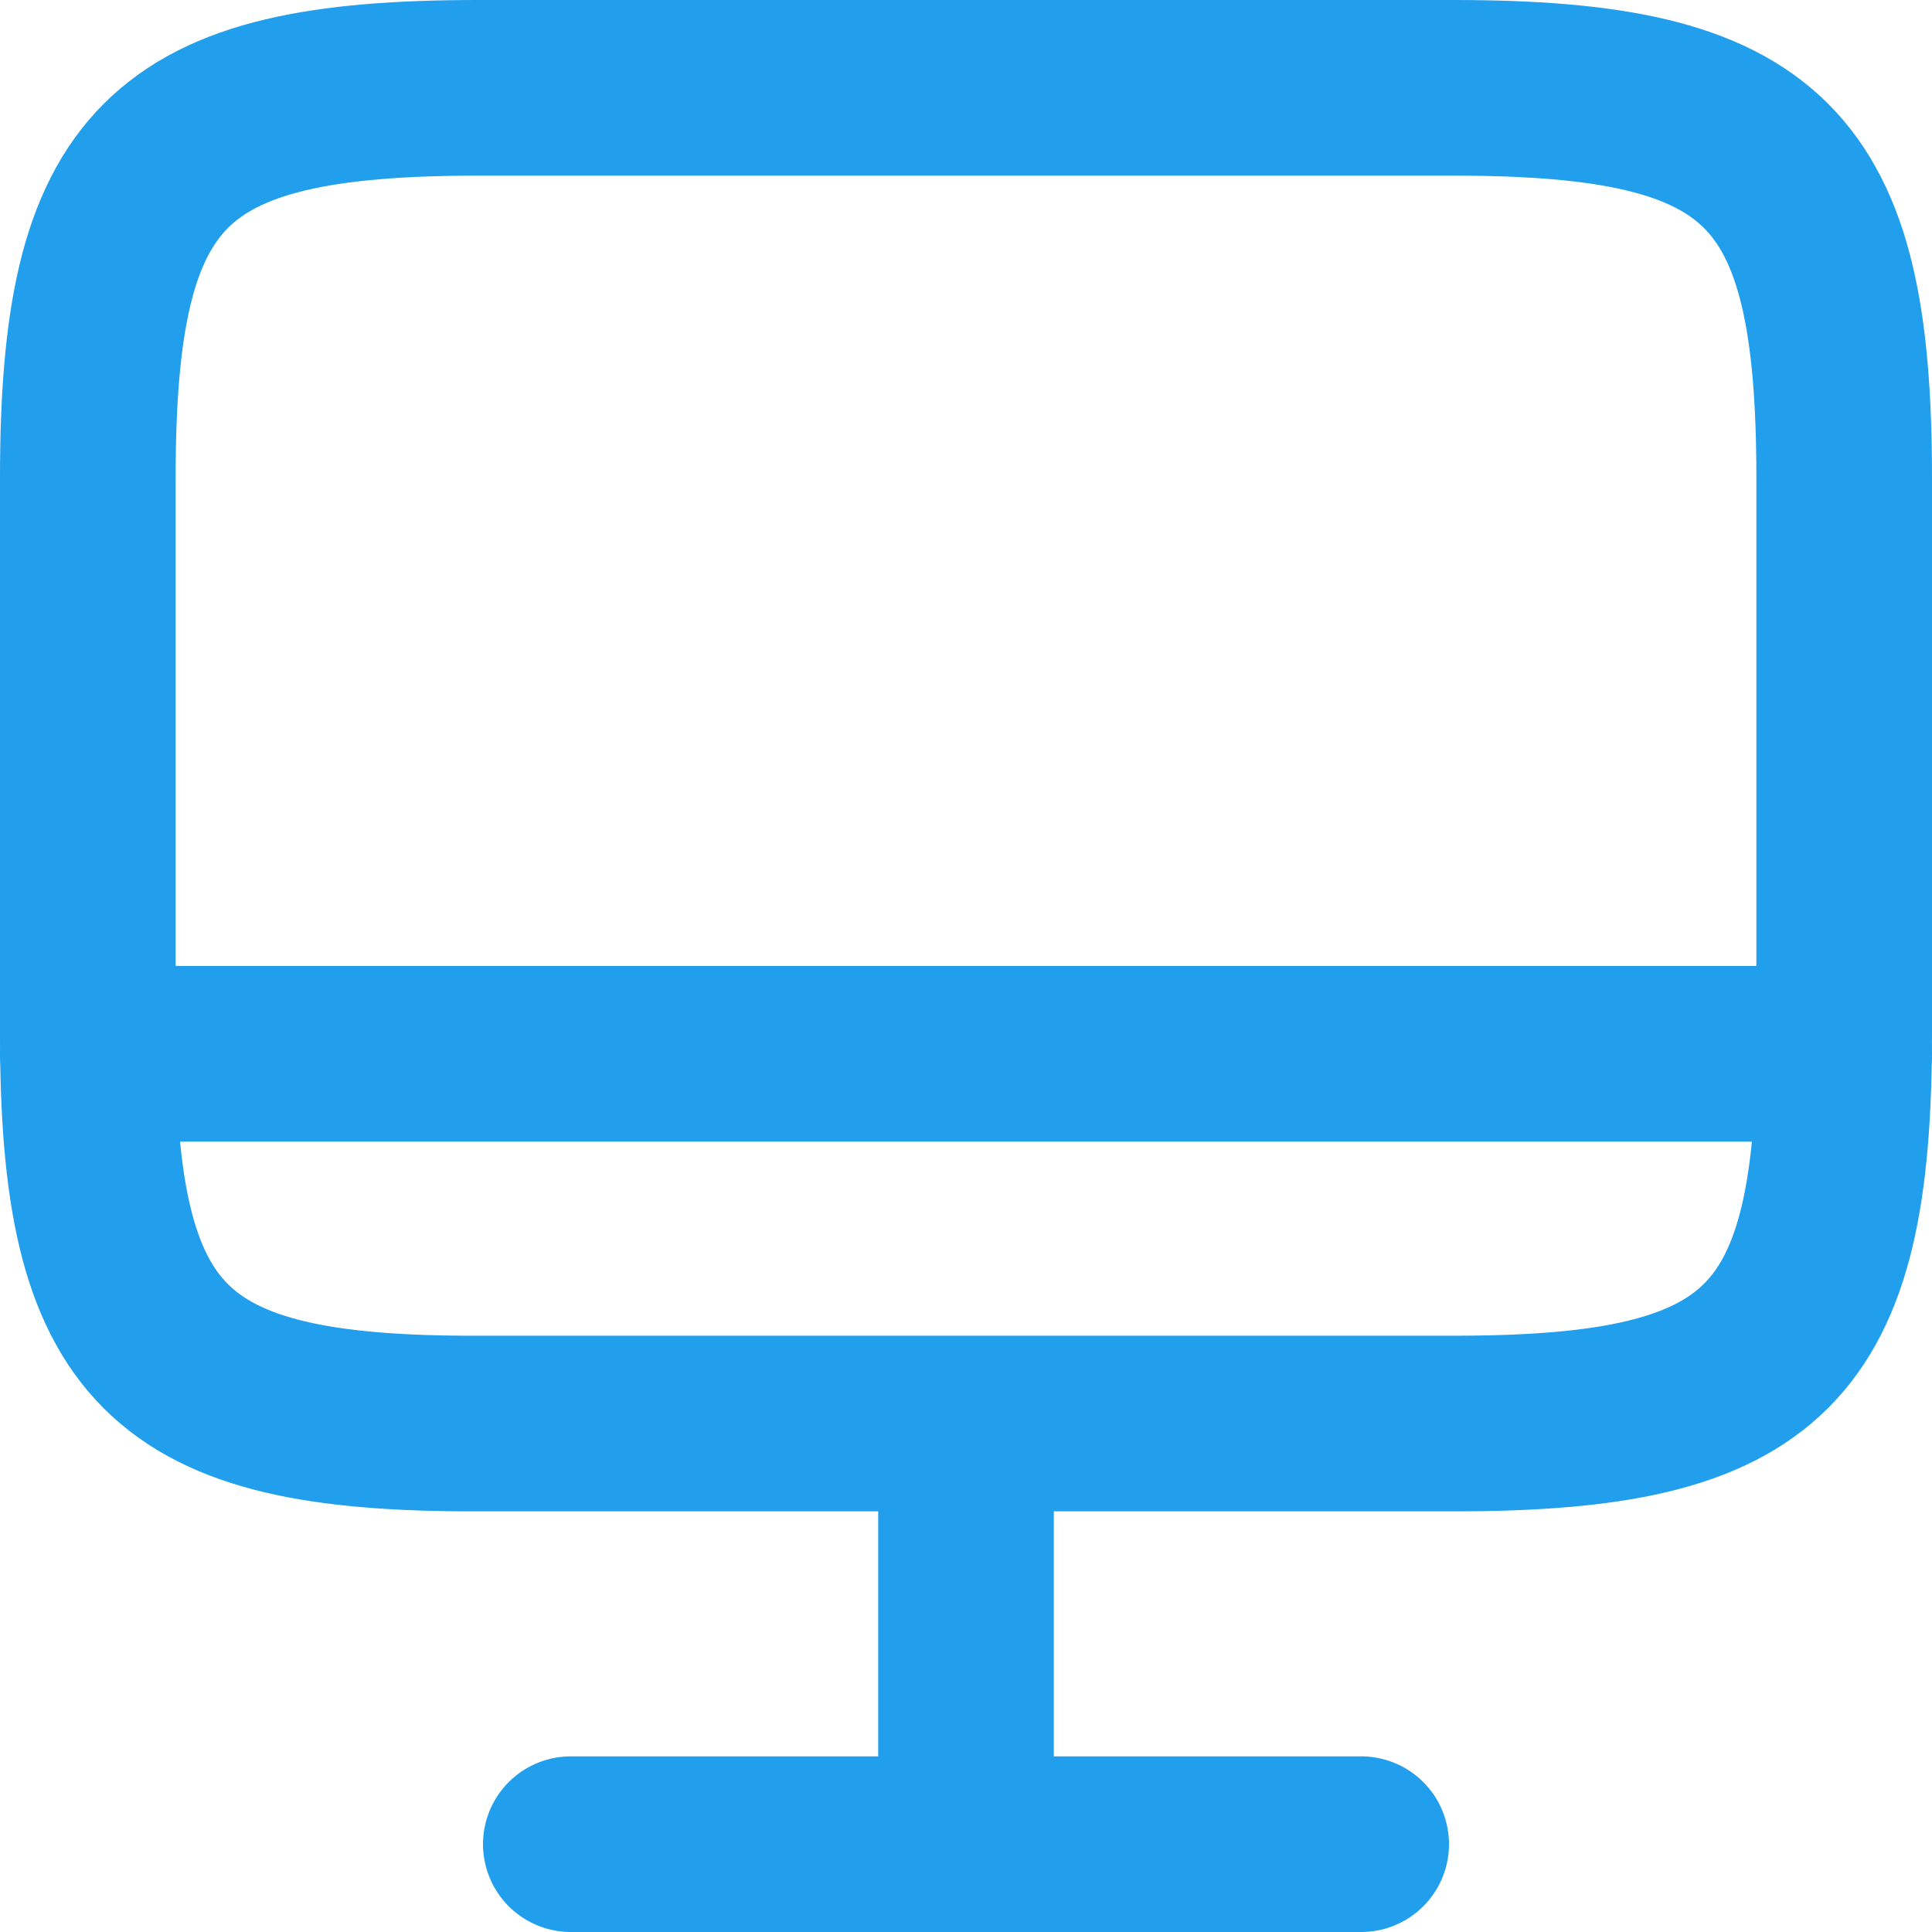
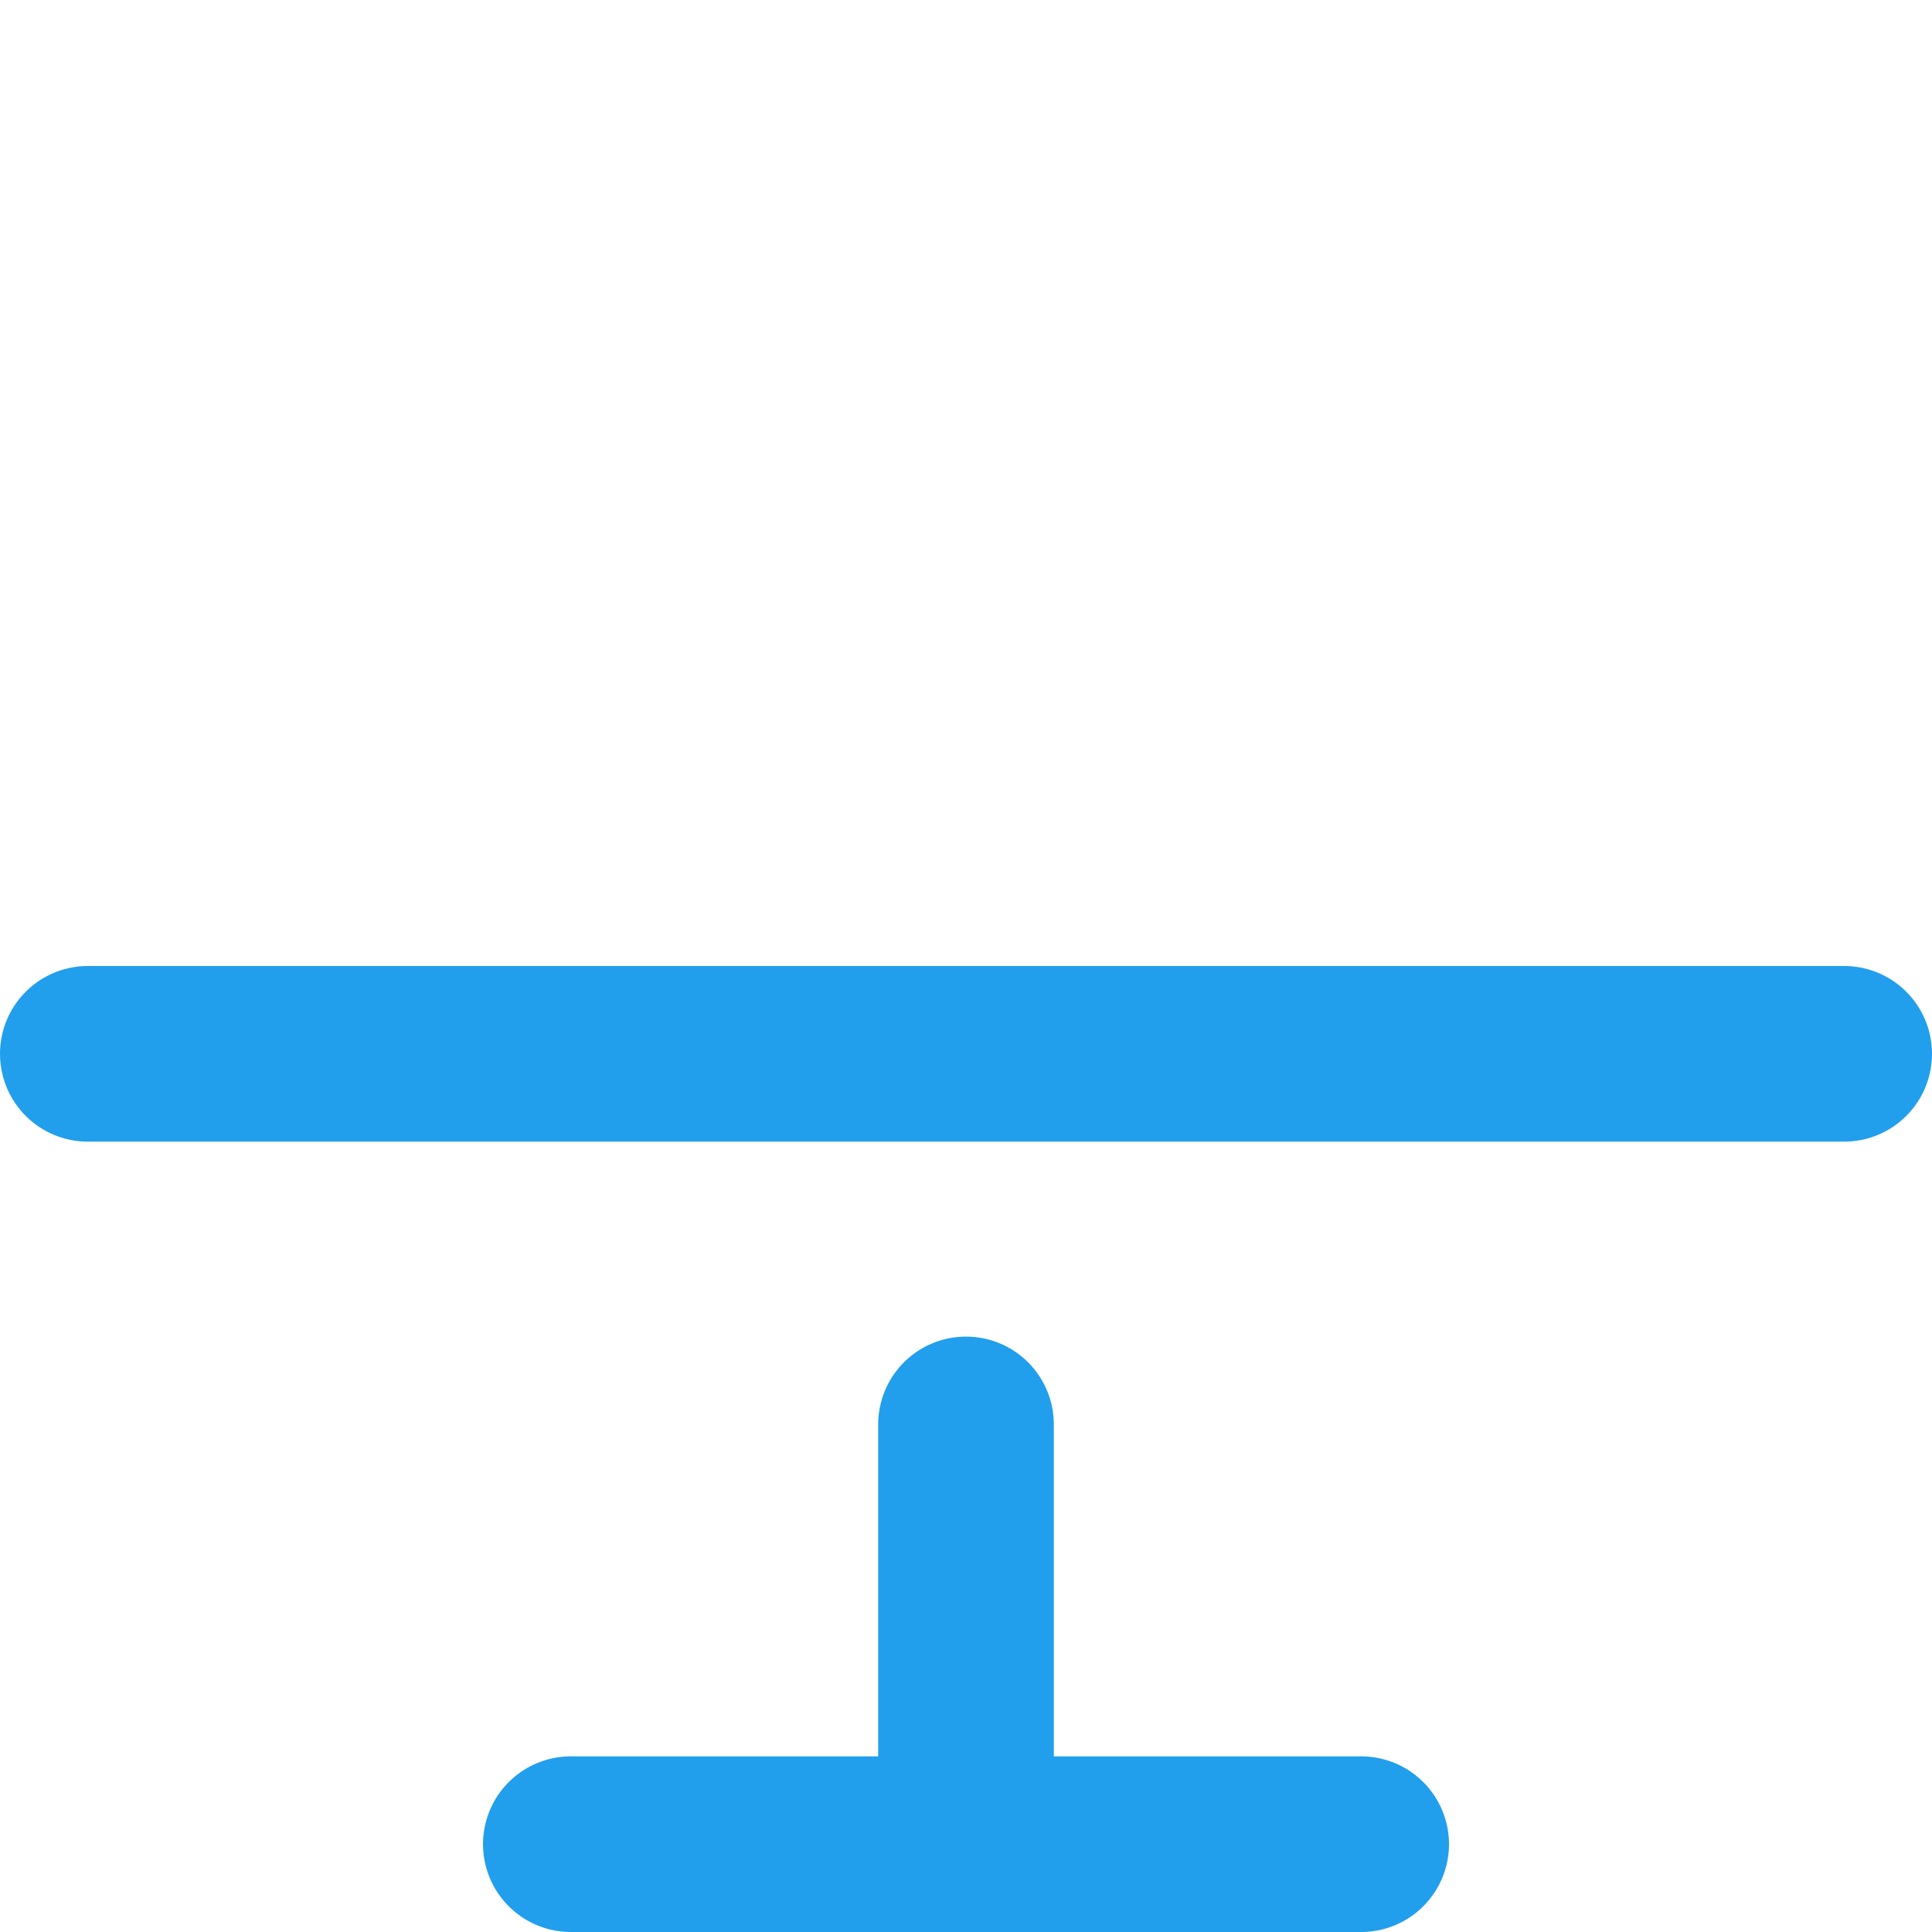
<svg xmlns="http://www.w3.org/2000/svg" viewBox="0 0 22 22" fill="none">
-   <path d="M5.44 1H16.55C20.11 1 21 1.89 21 5.44V11.77C21 15.33 20.11 16.21 16.56 16.21H5.44C1.89 16.22 1 15.33 1 11.78V5.44C1 1.89 1.89 1 5.44 1Z" stroke="#219fed" stroke-width="2" stroke-linecap="round" stroke-linejoin="round" />
  <path d="M11 16.22V21" stroke="#219fed" stroke-width="2" stroke-linecap="round" stroke-linejoin="round" />
  <path d="M1 12H21" stroke="#219fed" stroke-width="2" stroke-linecap="round" stroke-linejoin="round" />
  <path d="M6.5 21H15.5" stroke="#219fed" stroke-width="2" stroke-linecap="round" stroke-linejoin="round" />
</svg>